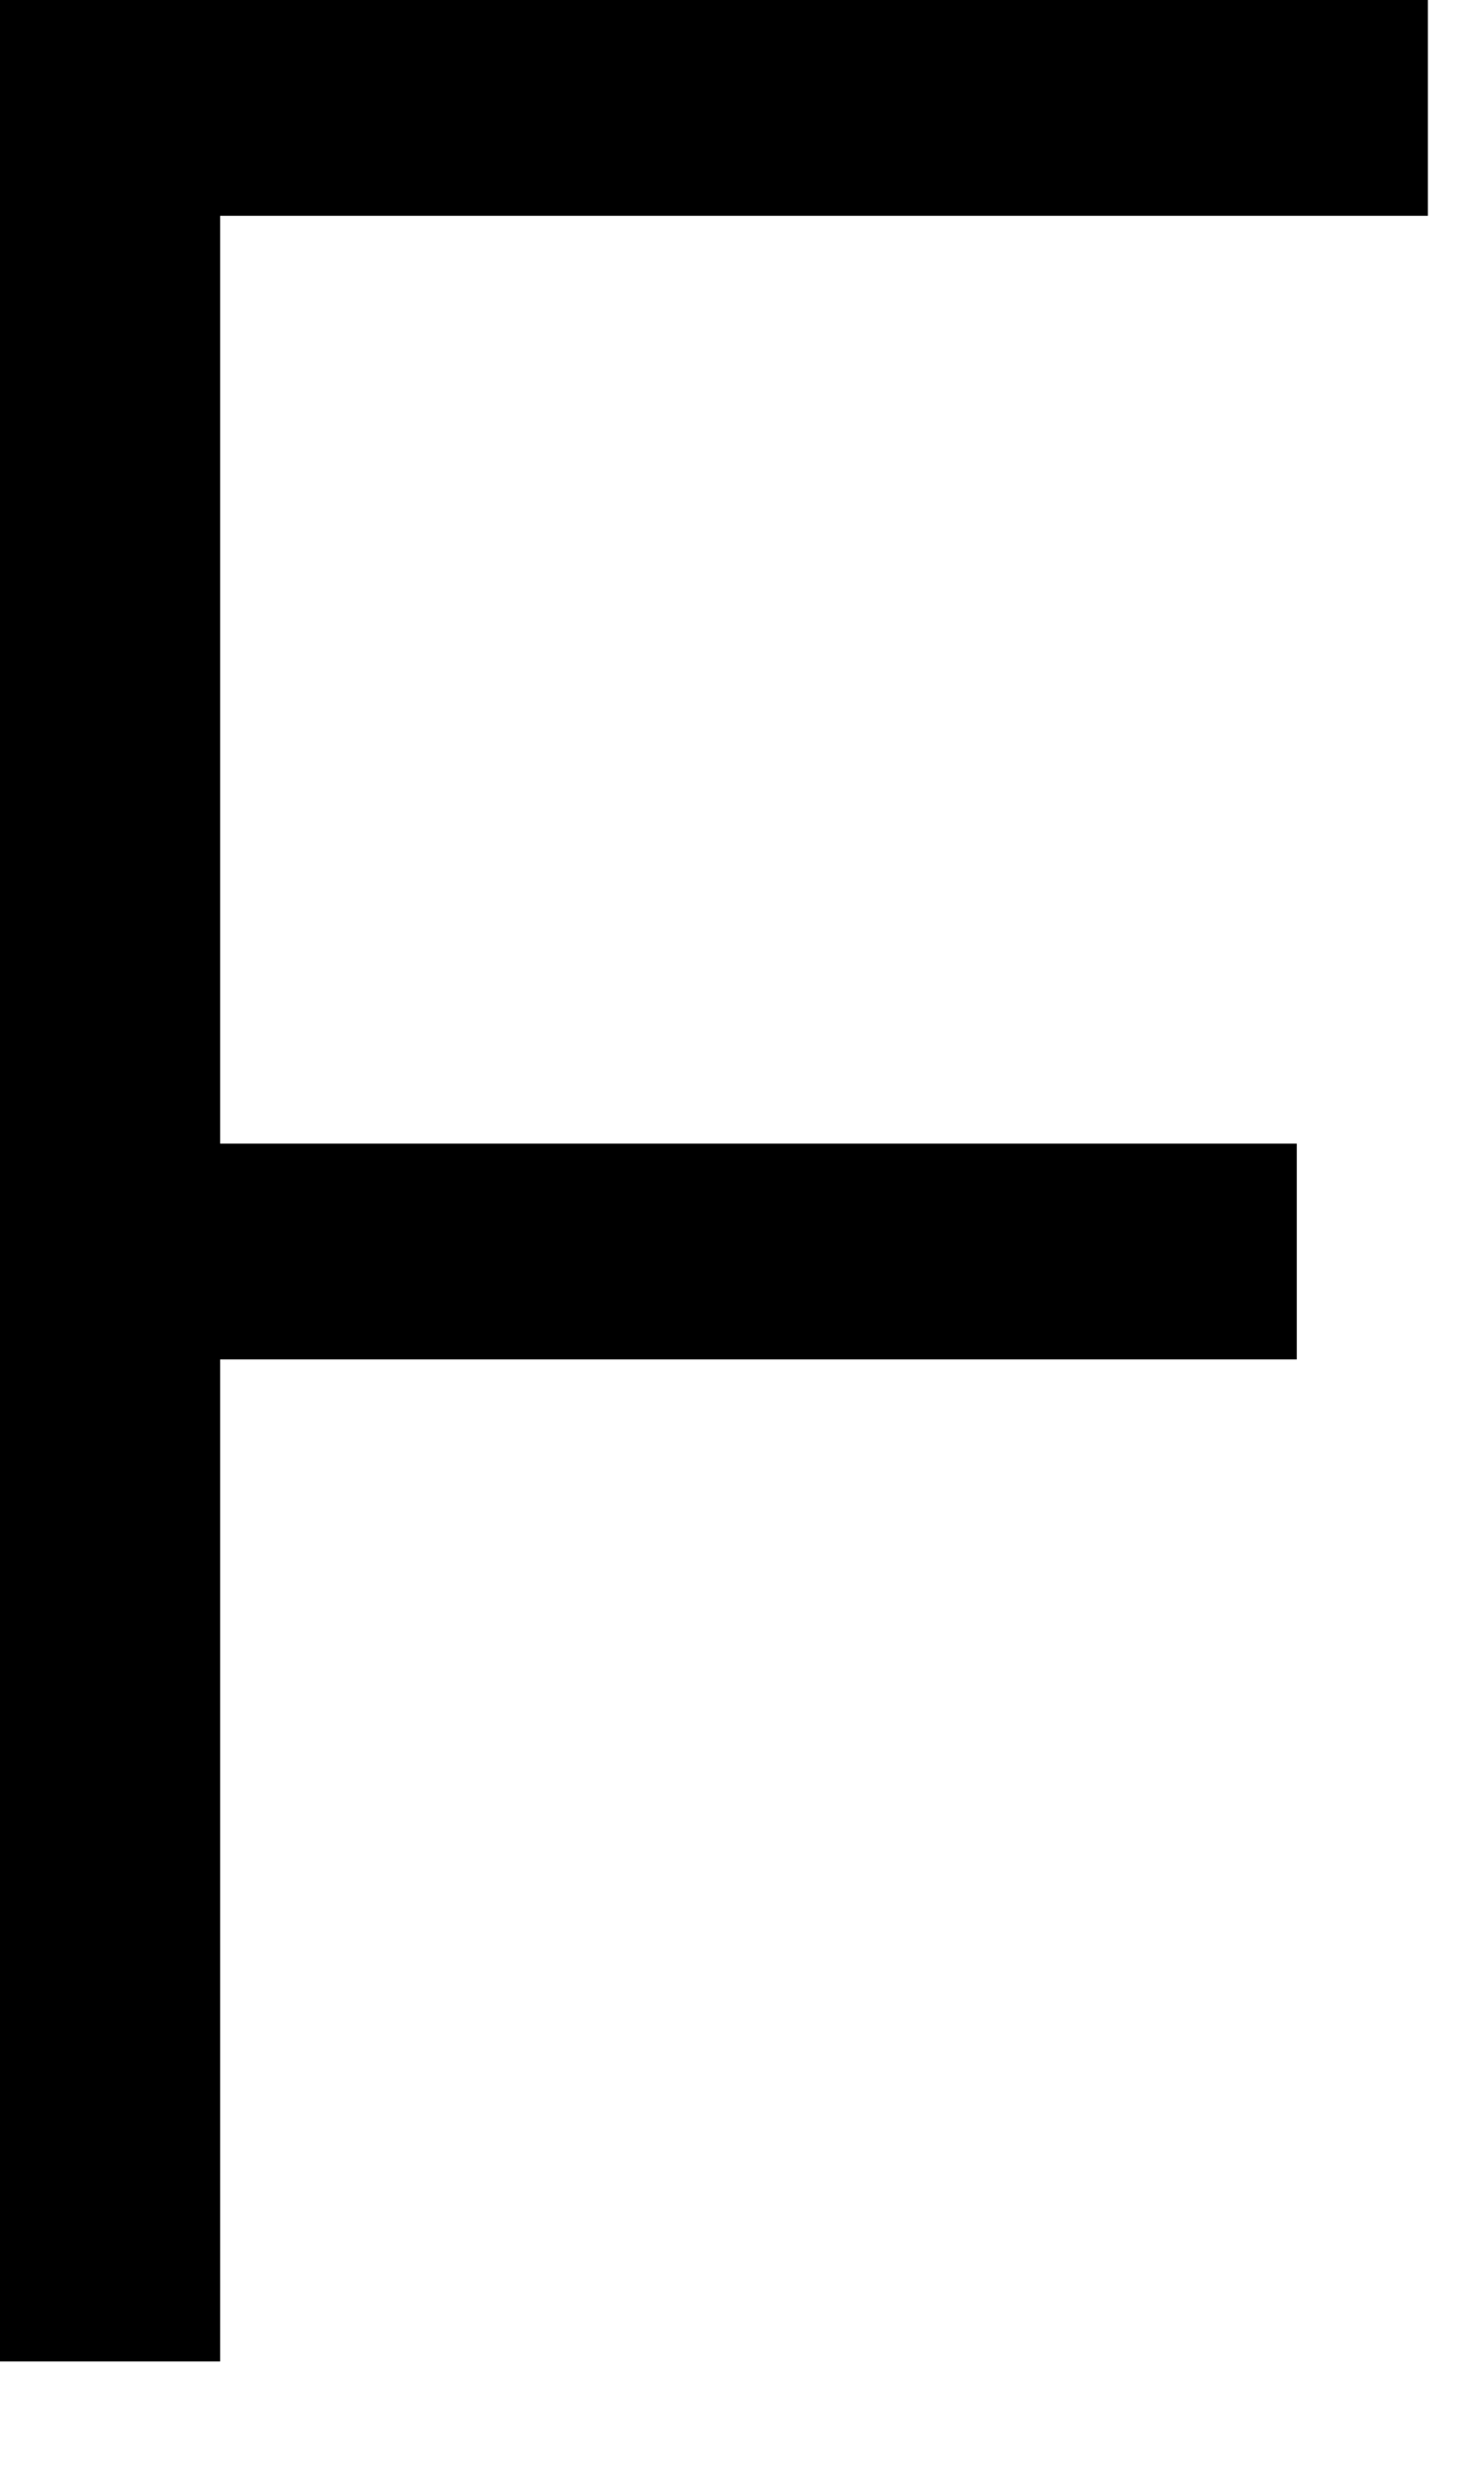
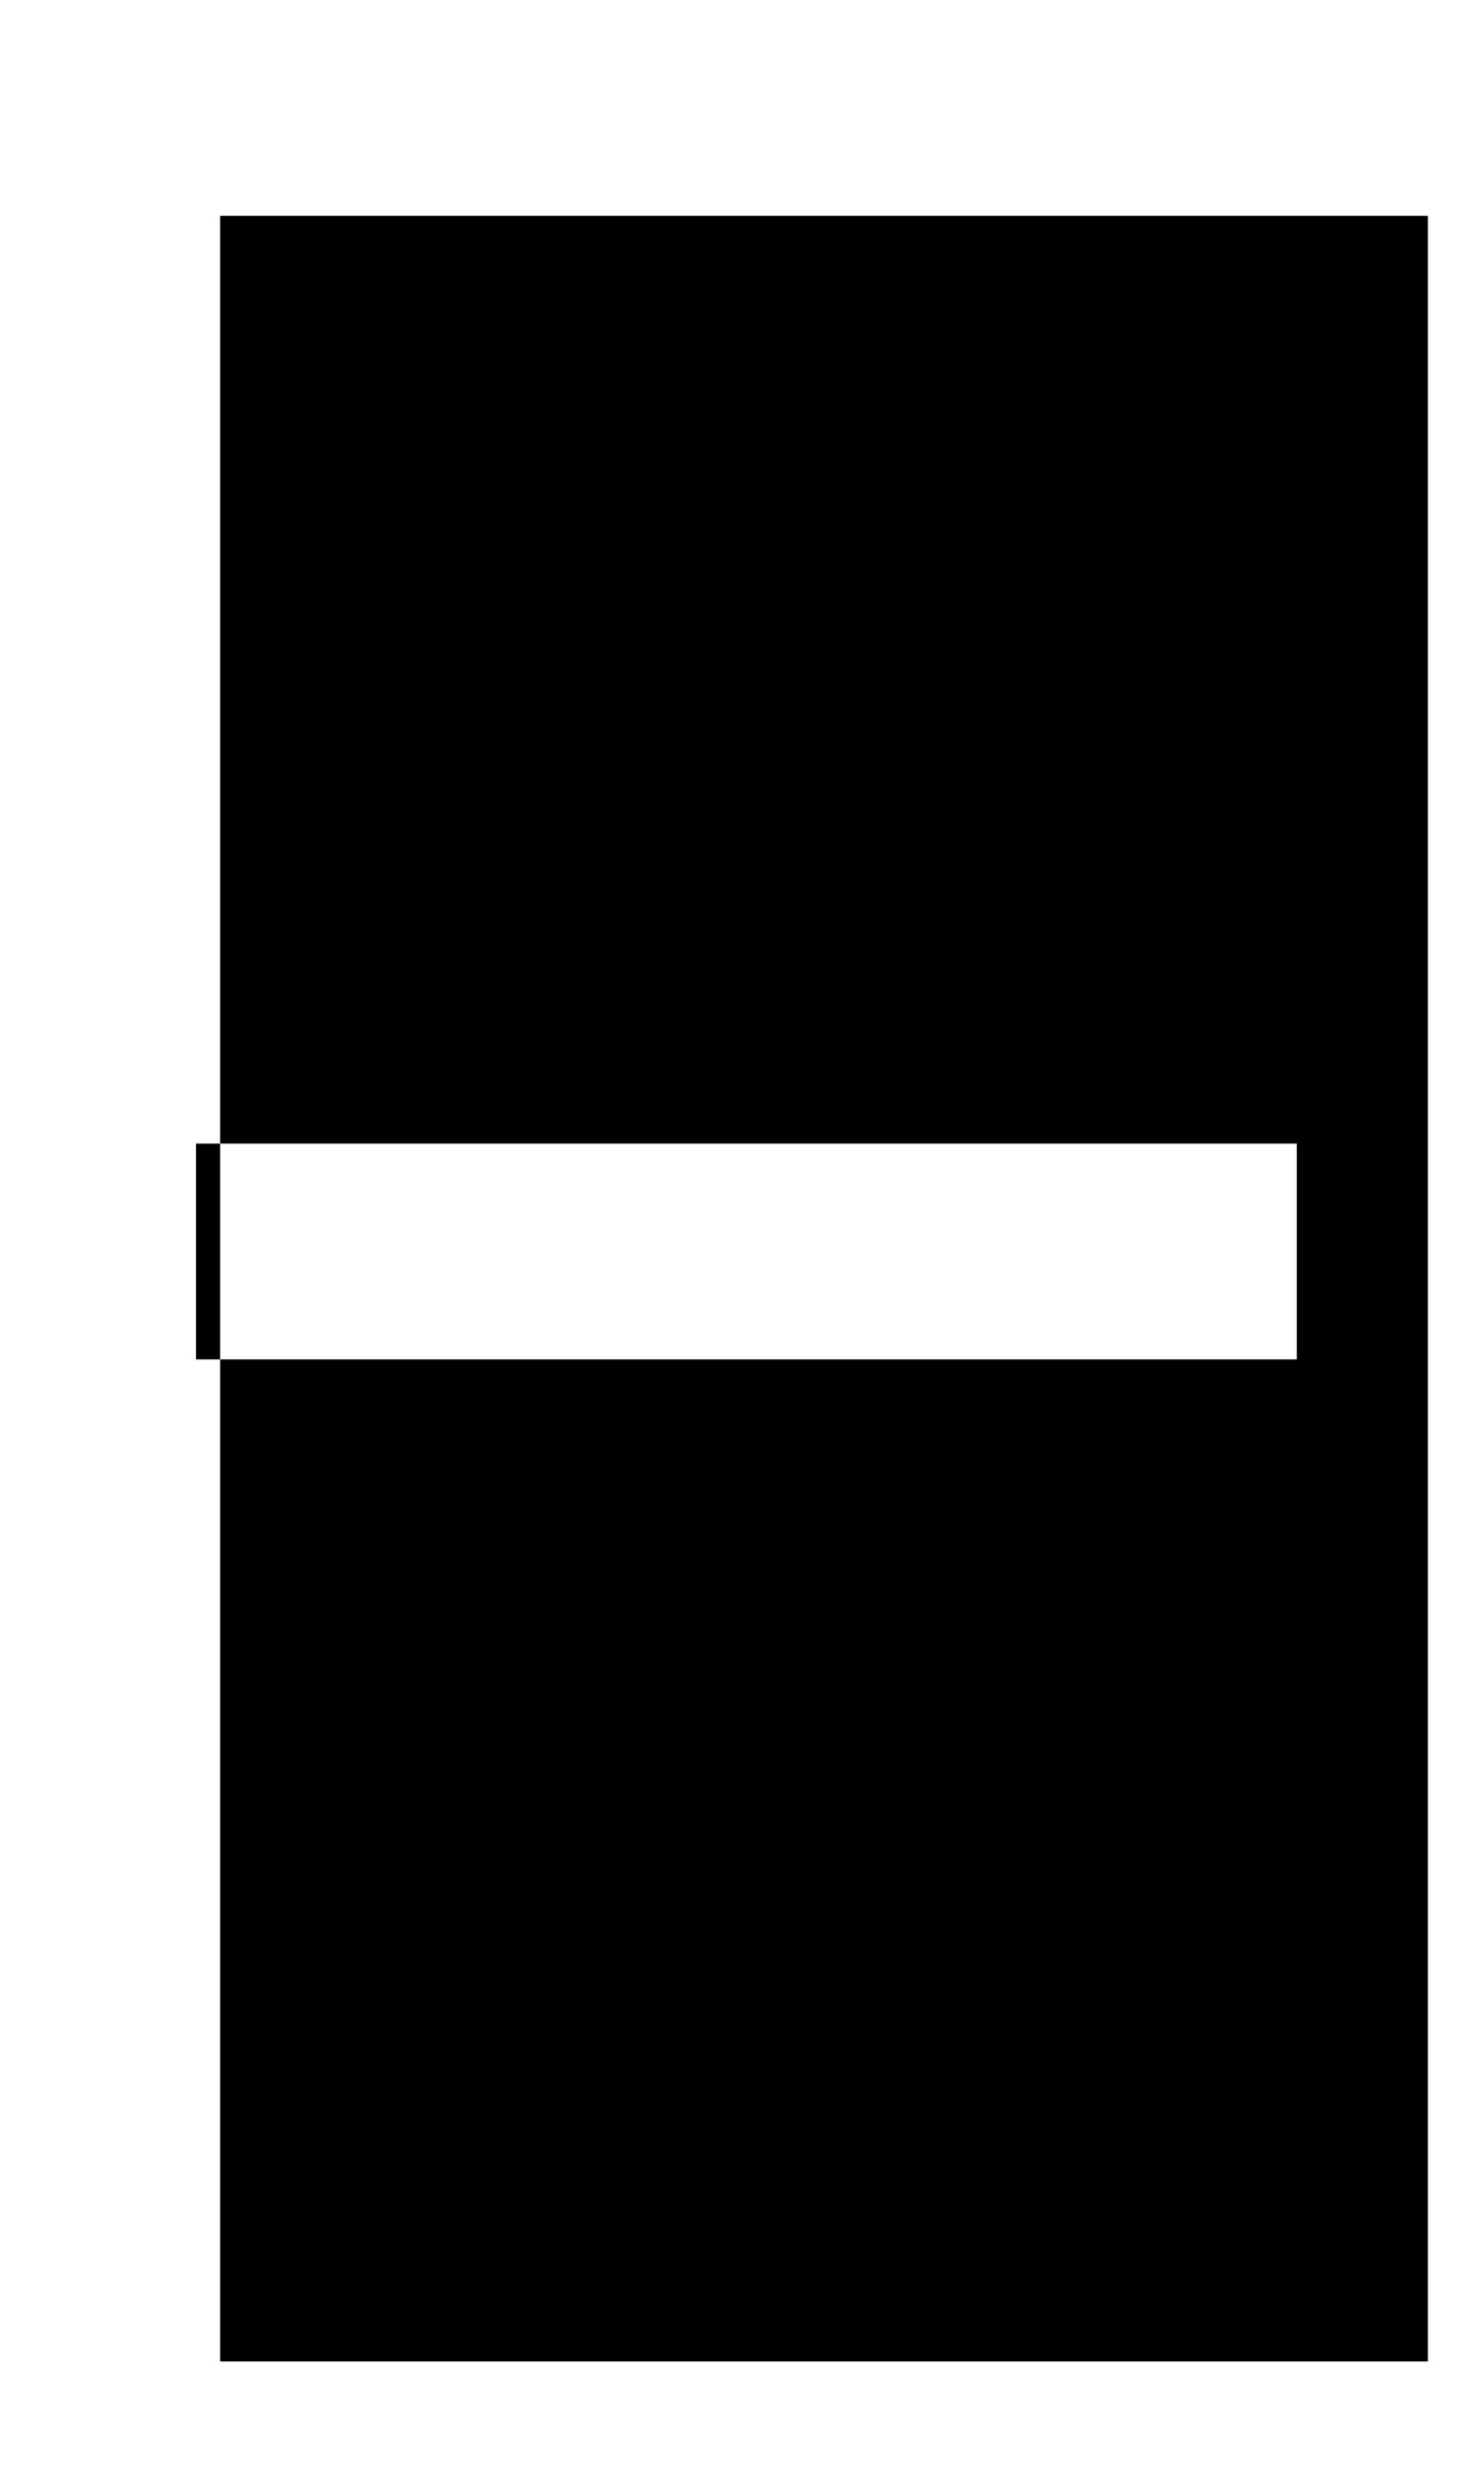
<svg xmlns="http://www.w3.org/2000/svg" fill="none" height="100%" overflow="visible" preserveAspectRatio="none" style="display: block;" viewBox="0 0 12 20" width="100%">
-   <path d="M0 19.084V0H11.546V1.744H1.78V19.084H0ZM1.585 10.986V9.242H10.486V10.986H1.585Z" fill="black" id="Vector" />
+   <path d="M0 19.084H11.546V1.744H1.78V19.084H0ZM1.585 10.986V9.242H10.486V10.986H1.585Z" fill="black" id="Vector" />
</svg>